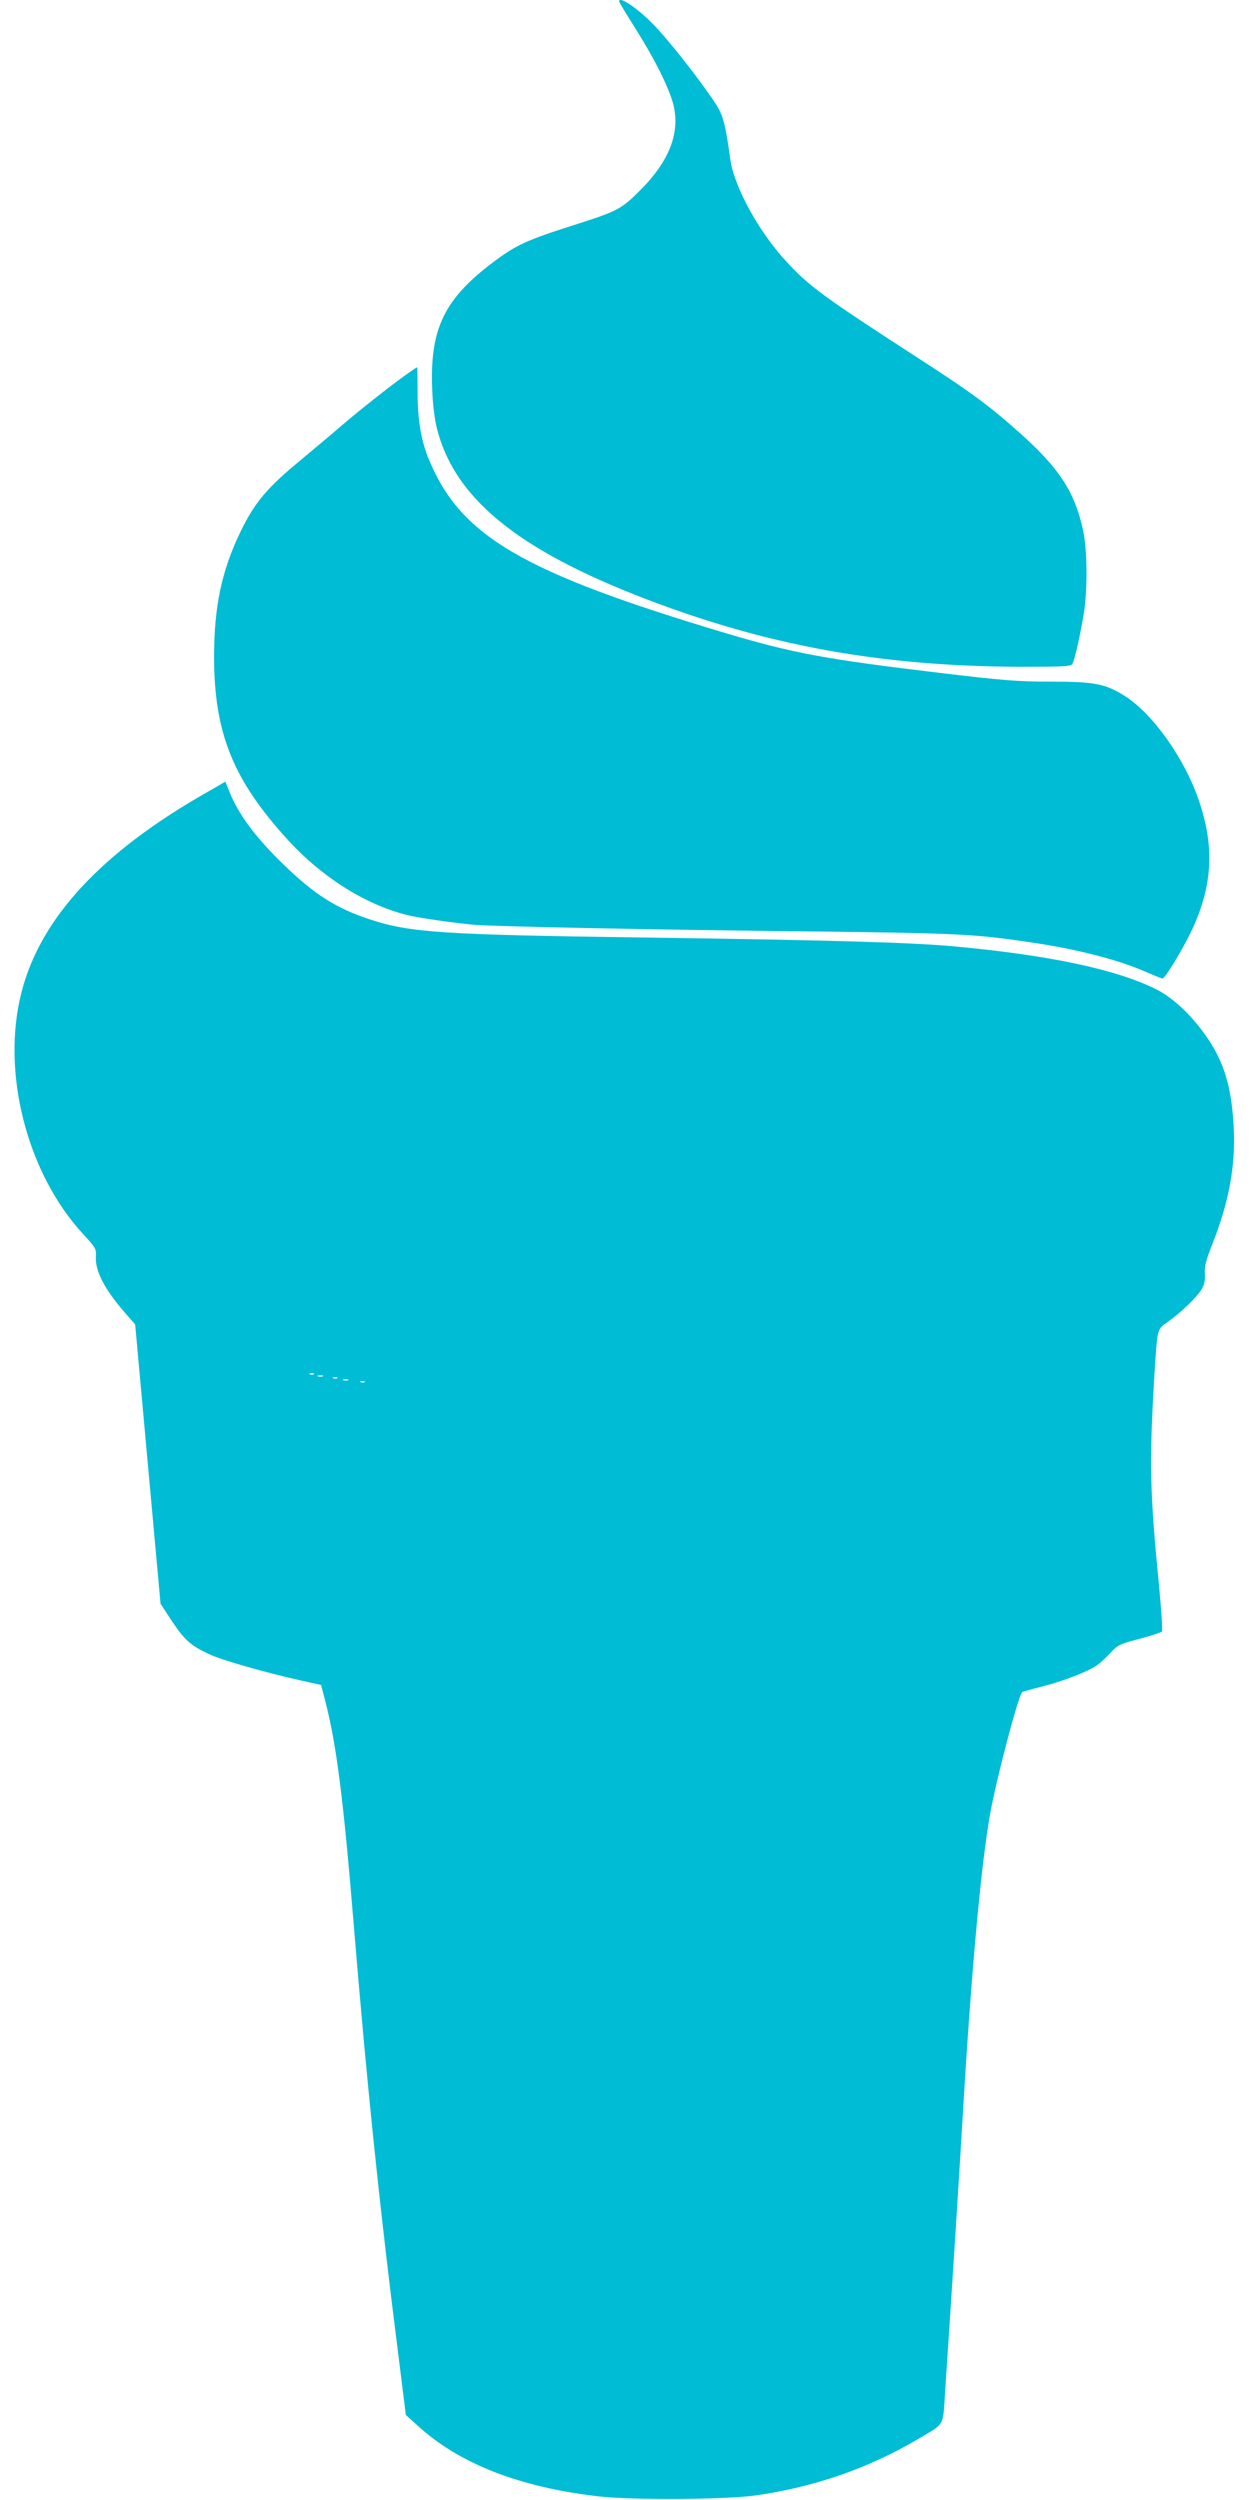
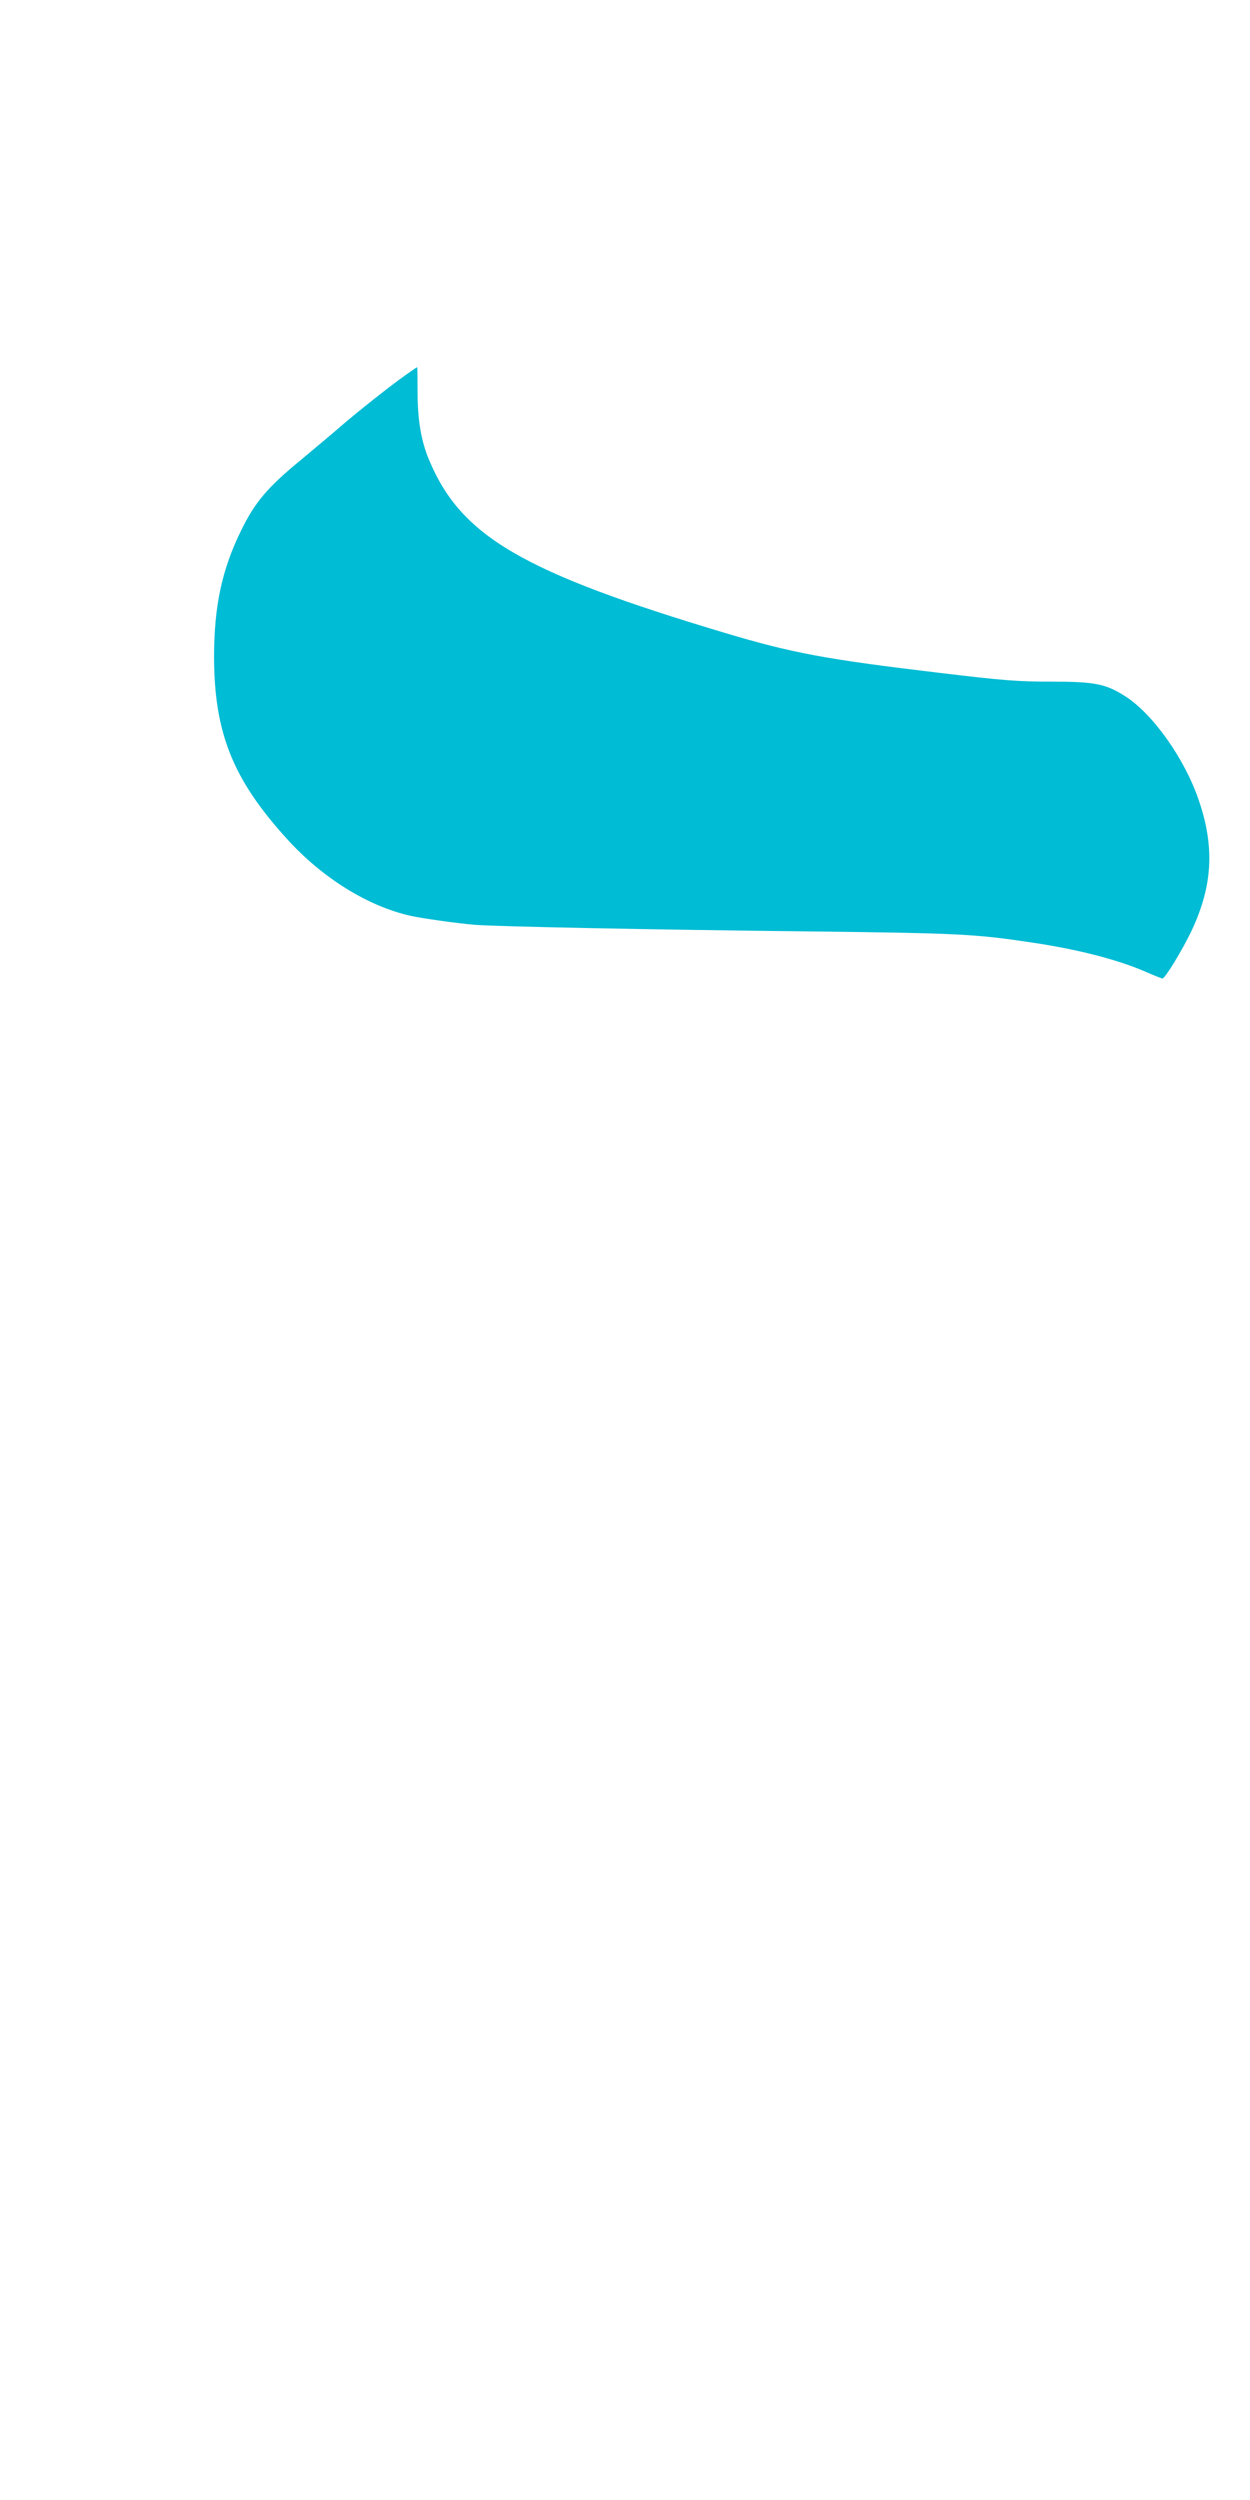
<svg xmlns="http://www.w3.org/2000/svg" version="1.0" width="640pt" height="1280pt" viewBox="0 0 640 1280" preserveAspectRatio="xMidYMid meet">
  <g transform="translate(0,1280) scale(0.1,-0.1)" fill="#00bcd4" stroke="none">
-     <path d="M3170 12793 c0 -5 39 -69 86 -143 99 -158 168 -297 191 -383 37 -145 -19 -290 -167 -439 -99 -99 -115 -108 -337 -179 -246 -78 -300 -103 -416 -190 -253 -190 -327 -343 -314 -654 3 -82 13 -158 26 -206 96 -366 438 -634 1137 -892 599 -221 1158 -318 1847 -321 218 0 259 2 267 14 11 18 33 111 56 240 23 124 22 337 0 442 -43 200 -122 321 -331 507 -154 137 -247 205 -510 375 -485 314 -560 368 -679 497 -141 152 -268 384 -287 524 -24 176 -37 227 -75 284 -78 119 -239 324 -317 404 -82 85 -178 149 -177 120z" />
-     <path d="M2074 10878 c-81 -58 -234 -179 -325 -257 -41 -36 -137 -116 -211 -178 -168 -138 -233 -215 -303 -358 -99 -202 -139 -388 -139 -650 1 -387 96 -625 373 -930 182 -201 415 -345 633 -394 58 -13 236 -38 328 -46 113 -9 895 -25 1725 -34 756 -9 837 -13 1130 -57 228 -34 429 -85 570 -145 50 -22 93 -39 97 -39 13 0 103 148 149 245 108 230 119 429 36 670 -72 210 -231 435 -371 527 -103 67 -159 78 -385 78 -170 0 -246 6 -571 45 -587 70 -751 101 -1097 204 -1039 311 -1353 495 -1516 886 -41 97 -59 206 -59 348 0 70 -1 127 -2 127 -2 0 -29 -19 -62 -42z" />
-     <path d="M1050 8738 c-534 -305 -844 -641 -940 -1019 -105 -409 28 -927 317 -1239 61 -66 67 -76 64 -111 -5 -75 43 -168 146 -287 l55 -63 65 -715 65 -715 58 -89 c66 -98 96 -125 190 -169 66 -31 279 -92 470 -135 l104 -23 23 -89 c57 -223 91 -497 143 -1124 67 -816 133 -1458 230 -2220 l38 -305 59 -53 c214 -197 526 -318 933 -364 172 -19 644 -16 796 5 303 43 581 139 836 290 138 82 125 59 137 242 31 459 73 1119 91 1425 44 741 94 1280 140 1536 32 177 143 601 164 621 1 1 45 14 98 27 107 27 235 76 282 108 17 11 49 41 71 65 37 40 48 46 149 72 59 16 112 33 115 38 4 4 -3 112 -15 238 -47 474 -50 628 -24 1065 16 253 13 242 68 281 66 47 149 126 173 166 15 24 20 46 18 81 -3 37 6 71 40 157 83 210 117 396 108 585 -10 206 -46 331 -130 458 -75 113 -177 212 -266 256 -202 102 -549 176 -1041 221 -220 20 -653 32 -1596 45 -1010 14 -1182 25 -1382 90 -180 58 -291 129 -456 289 -140 137 -223 249 -271 366 l-21 53 -104 -60z m557 -2974 c-3 -3 -12 -4 -19 -1 -8 3 -5 6 6 6 11 1 17 -2 13 -5z m46 -11 c-7 -2 -19 -2 -25 0 -7 3 -2 5 12 5 14 0 19 -2 13 -5z m74 -9 c-3 -3 -12 -4 -19 -1 -8 3 -5 6 6 6 11 1 17 -2 13 -5z m56 -11 c-7 -2 -19 -2 -25 0 -7 3 -2 5 12 5 14 0 19 -2 13 -5z m84 -9 c-3 -3 -12 -4 -19 -1 -8 3 -5 6 6 6 11 1 17 -2 13 -5z" />
+     <path d="M2074 10878 c-81 -58 -234 -179 -325 -257 -41 -36 -137 -116 -211 -178 -168 -138 -233 -215 -303 -358 -99 -202 -139 -388 -139 -650 1 -387 96 -625 373 -930 182 -201 415 -345 633 -394 58 -13 236 -38 328 -46 113 -9 895 -25 1725 -34 756 -9 837 -13 1130 -57 228 -34 429 -85 570 -145 50 -22 93 -39 97 -39 13 0 103 148 149 245 108 230 119 429 36 670 -72 210 -231 435 -371 527 -103 67 -159 78 -385 78 -170 0 -246 6 -571 45 -587 70 -751 101 -1097 204 -1039 311 -1353 495 -1516 886 -41 97 -59 206 -59 348 0 70 -1 127 -2 127 -2 0 -29 -19 -62 -42" />
  </g>
</svg>